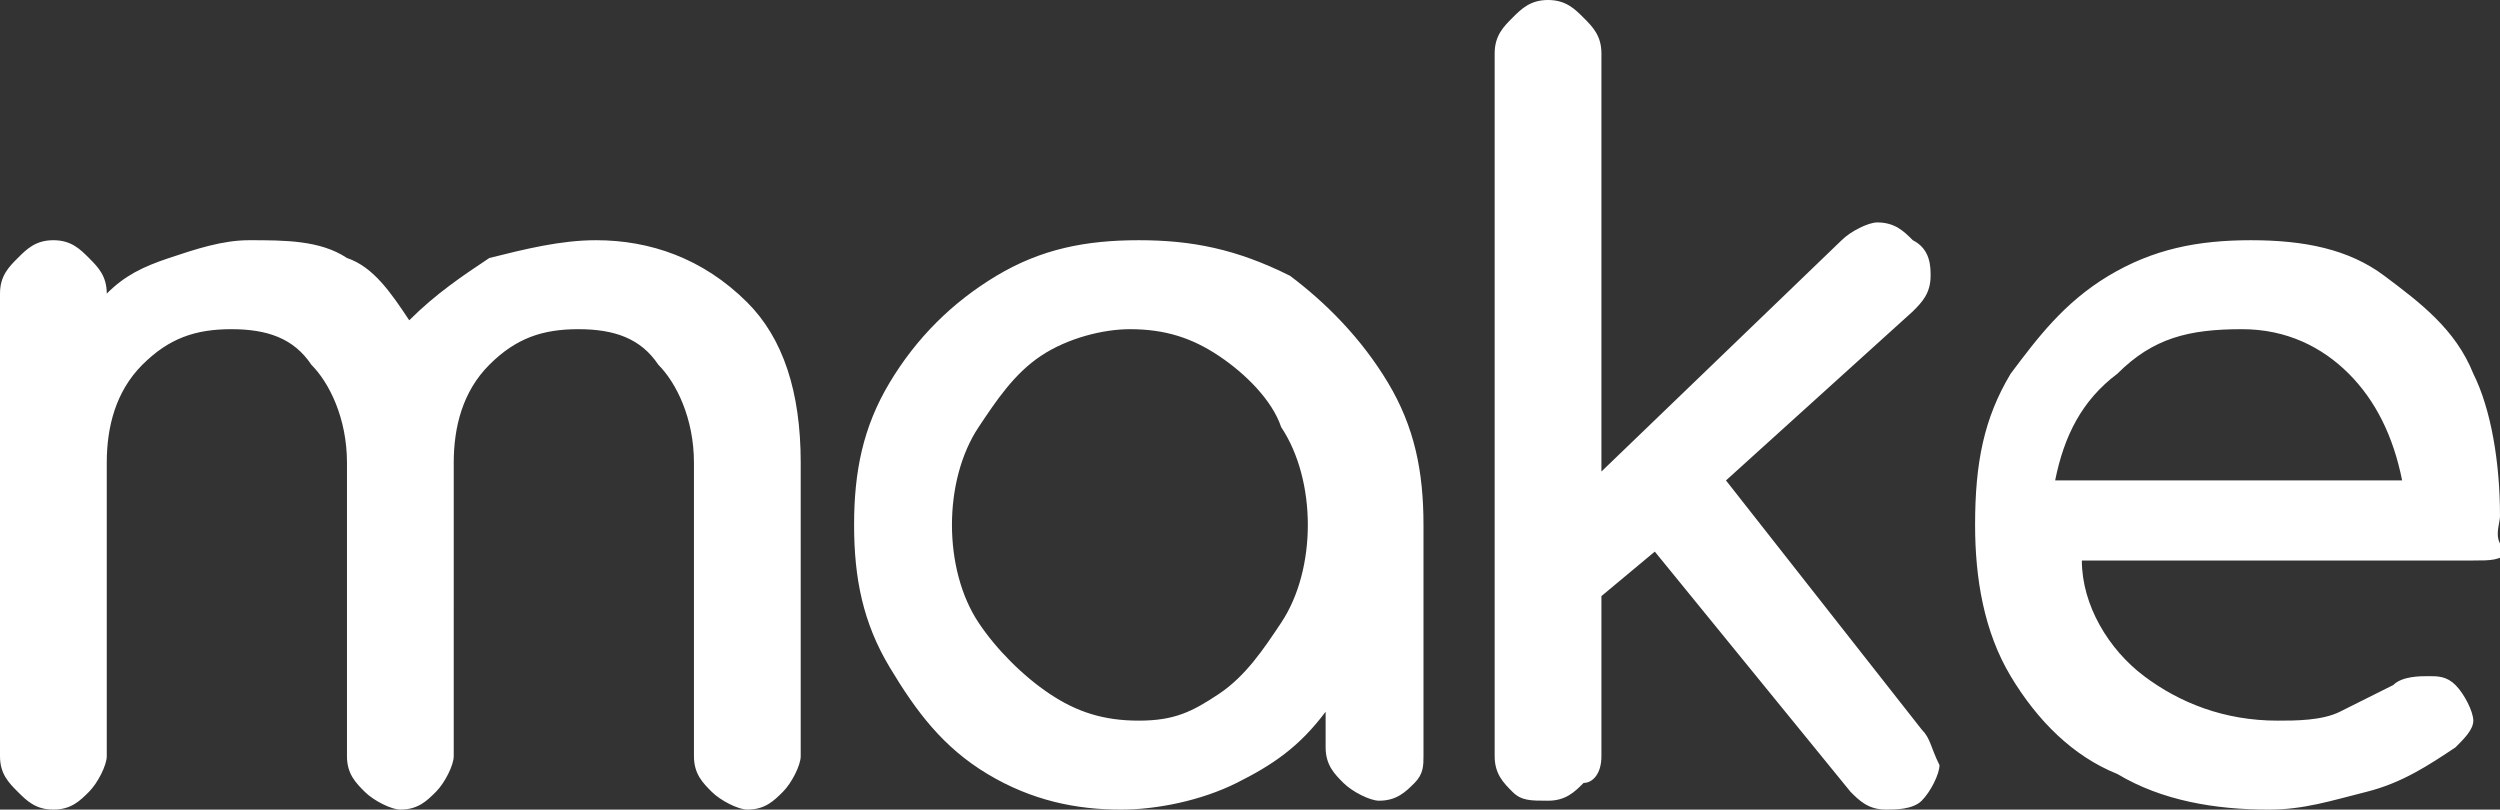
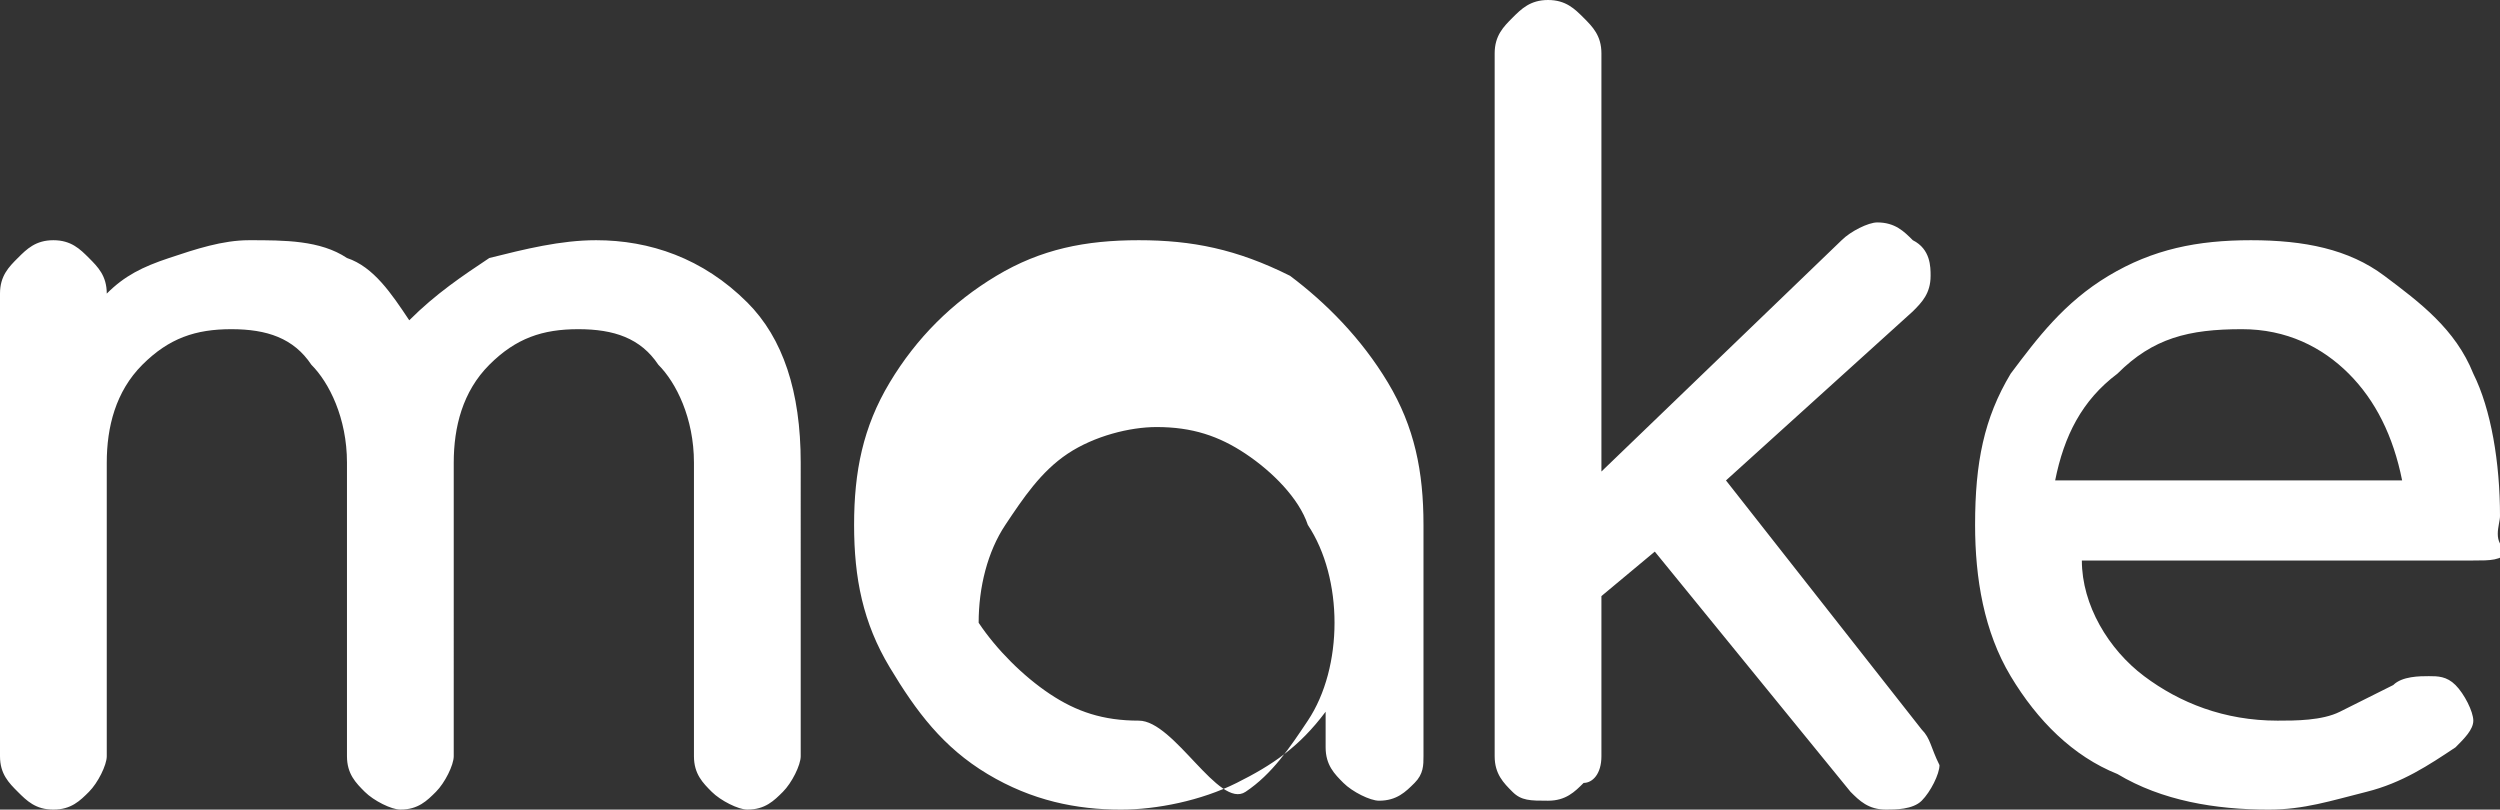
<svg xmlns="http://www.w3.org/2000/svg" version="1.1" id="Laag_1" x="0px" y="0px" viewBox="0 0 28.1 9.1" style="enable-background:new 0 0 28.1 9.1;" xml:space="preserve">
  <rect x="0" y="0" width="28.1" height="9.1" fill="#333333" stroke="none" />
  <style type="text/css">
	.st0{fill:#FFFFFF;}
</style>
-   <path class="st0" d="M25.2,3.7c0.5,0,0.9,0.2,1.2,0.5c0.3,0.3,0.5,0.7,0.6,1.2h-3.9c0.1-0.5,0.3-0.9,0.7-1.2  C24.2,3.8,24.6,3.7,25.2,3.7 M28.1,5.8c0-0.6-0.1-1.2-0.3-1.6c-0.2-0.5-0.6-0.8-1-1.1c-0.4-0.3-0.9-0.4-1.5-0.4  c-0.6,0-1.1,0.1-1.6,0.4c-0.5,0.3-0.8,0.7-1.1,1.1c-0.3,0.5-0.4,1-0.4,1.7c0,0.6,0.1,1.2,0.4,1.7c0.3,0.5,0.7,0.9,1.2,1.1  c0.5,0.3,1.1,0.4,1.7,0.4c0.4,0,0.7-0.1,1.1-0.2c0.4-0.1,0.7-0.3,1-0.5c0.1-0.1,0.2-0.2,0.2-0.3c0-0.1-0.1-0.3-0.2-0.4  c-0.1-0.1-0.2-0.1-0.3-0.1c-0.1,0-0.3,0-0.4,0.1c-0.2,0.1-0.4,0.2-0.6,0.3s-0.5,0.1-0.7,0.1c-0.6,0-1.1-0.2-1.5-0.5  c-0.4-0.3-0.7-0.8-0.7-1.3h4.4c0.2,0,0.3,0,0.4-0.1C28,6.1,28.1,5.9,28.1,5.8 M21.6,8.2l-2.2-2.8l2.1-1.9c0.1-0.1,0.2-0.2,0.2-0.4  c0-0.1,0-0.3-0.2-0.4c-0.1-0.1-0.2-0.2-0.4-0.2c-0.1,0-0.3,0.1-0.4,0.2L18,5.3V0.6c0-0.2-0.1-0.3-0.2-0.4C17.7,0.1,17.6,0,17.4,0  c-0.2,0-0.3,0.1-0.4,0.2c-0.1,0.1-0.2,0.2-0.2,0.4v7.9c0,0.2,0.1,0.3,0.2,0.4C17.1,9,17.2,9,17.4,9c0.2,0,0.3-0.1,0.4-0.2  C17.9,8.8,18,8.7,18,8.5V6.7l0.6-0.5l2.2,2.7c0.1,0.1,0.2,0.2,0.4,0.2c0.1,0,0.3,0,0.4-0.1c0.1-0.1,0.2-0.3,0.2-0.4  C21.7,8.4,21.7,8.3,21.6,8.2 M12.8,8.1c-0.4,0-0.7-0.1-1-0.3S11.2,7.3,11,7c-0.2-0.3-0.3-0.7-0.3-1.1c0-0.4,0.1-0.8,0.3-1.1  c0.2-0.3,0.4-0.6,0.7-0.8s0.7-0.3,1-0.3c0.4,0,0.7,0.1,1,0.3s0.6,0.5,0.7,0.8c0.2,0.3,0.3,0.7,0.3,1.1c0,0.4-0.1,0.8-0.3,1.1  c-0.2,0.3-0.4,0.6-0.7,0.8S13.2,8.1,12.8,8.1 M12.8,2.7c-0.6,0-1.1,0.1-1.6,0.4c-0.5,0.3-0.9,0.7-1.2,1.2c-0.3,0.5-0.4,1-0.4,1.6  C9.6,6.5,9.7,7,10,7.5c0.3,0.5,0.6,0.9,1.1,1.2s1,0.4,1.5,0.4c0.4,0,0.9-0.1,1.3-0.3c0.4-0.2,0.7-0.4,1-0.8v0.4  c0,0.2,0.1,0.3,0.2,0.4s0.3,0.2,0.4,0.2c0.2,0,0.3-0.1,0.4-0.2S16,8.6,16,8.5V5.9c0-0.6-0.1-1.1-0.4-1.6c-0.3-0.5-0.7-0.9-1.1-1.2  C13.9,2.8,13.4,2.7,12.8,2.7 M6.7,2.7c-0.4,0-0.8,0.1-1.2,0.2C5.2,3.1,4.9,3.3,4.6,3.6C4.4,3.3,4.2,3,3.9,2.9  C3.6,2.7,3.2,2.7,2.8,2.7c-0.3,0-0.6,0.1-0.9,0.2S1.4,3.1,1.2,3.3C1.2,3.1,1.1,3,1,2.9S0.8,2.7,0.6,2.7S0.3,2.8,0.2,2.9  C0.1,3,0,3.1,0,3.3v5.2c0,0.2,0.1,0.3,0.2,0.4C0.3,9,0.4,9.1,0.6,9.1C0.8,9.1,0.9,9,1,8.9s0.2-0.3,0.2-0.4V5.2  c0-0.4,0.1-0.8,0.4-1.1c0.3-0.3,0.6-0.4,1-0.4c0.4,0,0.7,0.1,0.9,0.4c0.2,0.2,0.4,0.6,0.4,1.1v3.3c0,0.2,0.1,0.3,0.2,0.4  s0.3,0.2,0.4,0.2c0.2,0,0.3-0.1,0.4-0.2s0.2-0.3,0.2-0.4V5.2c0-0.4,0.1-0.8,0.4-1.1c0.3-0.3,0.6-0.4,1-0.4c0.4,0,0.7,0.1,0.9,0.4  c0.2,0.2,0.4,0.6,0.4,1.1v3.3c0,0.2,0.1,0.3,0.2,0.4s0.3,0.2,0.4,0.2c0.2,0,0.3-0.1,0.4-0.2s0.2-0.3,0.2-0.4V5.2  c0-0.8-0.2-1.4-0.6-1.8C7.9,2.9,7.3,2.7,6.7,2.7" />
+   <path class="st0" d="M25.2,3.7c0.5,0,0.9,0.2,1.2,0.5c0.3,0.3,0.5,0.7,0.6,1.2h-3.9c0.1-0.5,0.3-0.9,0.7-1.2  C24.2,3.8,24.6,3.7,25.2,3.7 M28.1,5.8c0-0.6-0.1-1.2-0.3-1.6c-0.2-0.5-0.6-0.8-1-1.1c-0.4-0.3-0.9-0.4-1.5-0.4  c-0.6,0-1.1,0.1-1.6,0.4c-0.5,0.3-0.8,0.7-1.1,1.1c-0.3,0.5-0.4,1-0.4,1.7c0,0.6,0.1,1.2,0.4,1.7c0.3,0.5,0.7,0.9,1.2,1.1  c0.5,0.3,1.1,0.4,1.7,0.4c0.4,0,0.7-0.1,1.1-0.2c0.4-0.1,0.7-0.3,1-0.5c0.1-0.1,0.2-0.2,0.2-0.3c0-0.1-0.1-0.3-0.2-0.4  c-0.1-0.1-0.2-0.1-0.3-0.1c-0.1,0-0.3,0-0.4,0.1c-0.2,0.1-0.4,0.2-0.6,0.3s-0.5,0.1-0.7,0.1c-0.6,0-1.1-0.2-1.5-0.5  c-0.4-0.3-0.7-0.8-0.7-1.3h4.4c0.2,0,0.3,0,0.4-0.1C28,6.1,28.1,5.9,28.1,5.8 M21.6,8.2l-2.2-2.8l2.1-1.9c0.1-0.1,0.2-0.2,0.2-0.4  c0-0.1,0-0.3-0.2-0.4c-0.1-0.1-0.2-0.2-0.4-0.2c-0.1,0-0.3,0.1-0.4,0.2L18,5.3V0.6c0-0.2-0.1-0.3-0.2-0.4C17.7,0.1,17.6,0,17.4,0  c-0.2,0-0.3,0.1-0.4,0.2c-0.1,0.1-0.2,0.2-0.2,0.4v7.9c0,0.2,0.1,0.3,0.2,0.4C17.1,9,17.2,9,17.4,9c0.2,0,0.3-0.1,0.4-0.2  C17.9,8.8,18,8.7,18,8.5V6.7l0.6-0.5l2.2,2.7c0.1,0.1,0.2,0.2,0.4,0.2c0.1,0,0.3,0,0.4-0.1c0.1-0.1,0.2-0.3,0.2-0.4  C21.7,8.4,21.7,8.3,21.6,8.2 M12.8,8.1c-0.4,0-0.7-0.1-1-0.3S11.2,7.3,11,7c0-0.4,0.1-0.8,0.3-1.1  c0.2-0.3,0.4-0.6,0.7-0.8s0.7-0.3,1-0.3c0.4,0,0.7,0.1,1,0.3s0.6,0.5,0.7,0.8c0.2,0.3,0.3,0.7,0.3,1.1c0,0.4-0.1,0.8-0.3,1.1  c-0.2,0.3-0.4,0.6-0.7,0.8S13.2,8.1,12.8,8.1 M12.8,2.7c-0.6,0-1.1,0.1-1.6,0.4c-0.5,0.3-0.9,0.7-1.2,1.2c-0.3,0.5-0.4,1-0.4,1.6  C9.6,6.5,9.7,7,10,7.5c0.3,0.5,0.6,0.9,1.1,1.2s1,0.4,1.5,0.4c0.4,0,0.9-0.1,1.3-0.3c0.4-0.2,0.7-0.4,1-0.8v0.4  c0,0.2,0.1,0.3,0.2,0.4s0.3,0.2,0.4,0.2c0.2,0,0.3-0.1,0.4-0.2S16,8.6,16,8.5V5.9c0-0.6-0.1-1.1-0.4-1.6c-0.3-0.5-0.7-0.9-1.1-1.2  C13.9,2.8,13.4,2.7,12.8,2.7 M6.7,2.7c-0.4,0-0.8,0.1-1.2,0.2C5.2,3.1,4.9,3.3,4.6,3.6C4.4,3.3,4.2,3,3.9,2.9  C3.6,2.7,3.2,2.7,2.8,2.7c-0.3,0-0.6,0.1-0.9,0.2S1.4,3.1,1.2,3.3C1.2,3.1,1.1,3,1,2.9S0.8,2.7,0.6,2.7S0.3,2.8,0.2,2.9  C0.1,3,0,3.1,0,3.3v5.2c0,0.2,0.1,0.3,0.2,0.4C0.3,9,0.4,9.1,0.6,9.1C0.8,9.1,0.9,9,1,8.9s0.2-0.3,0.2-0.4V5.2  c0-0.4,0.1-0.8,0.4-1.1c0.3-0.3,0.6-0.4,1-0.4c0.4,0,0.7,0.1,0.9,0.4c0.2,0.2,0.4,0.6,0.4,1.1v3.3c0,0.2,0.1,0.3,0.2,0.4  s0.3,0.2,0.4,0.2c0.2,0,0.3-0.1,0.4-0.2s0.2-0.3,0.2-0.4V5.2c0-0.4,0.1-0.8,0.4-1.1c0.3-0.3,0.6-0.4,1-0.4c0.4,0,0.7,0.1,0.9,0.4  c0.2,0.2,0.4,0.6,0.4,1.1v3.3c0,0.2,0.1,0.3,0.2,0.4s0.3,0.2,0.4,0.2c0.2,0,0.3-0.1,0.4-0.2s0.2-0.3,0.2-0.4V5.2  c0-0.8-0.2-1.4-0.6-1.8C7.9,2.9,7.3,2.7,6.7,2.7" />
</svg>